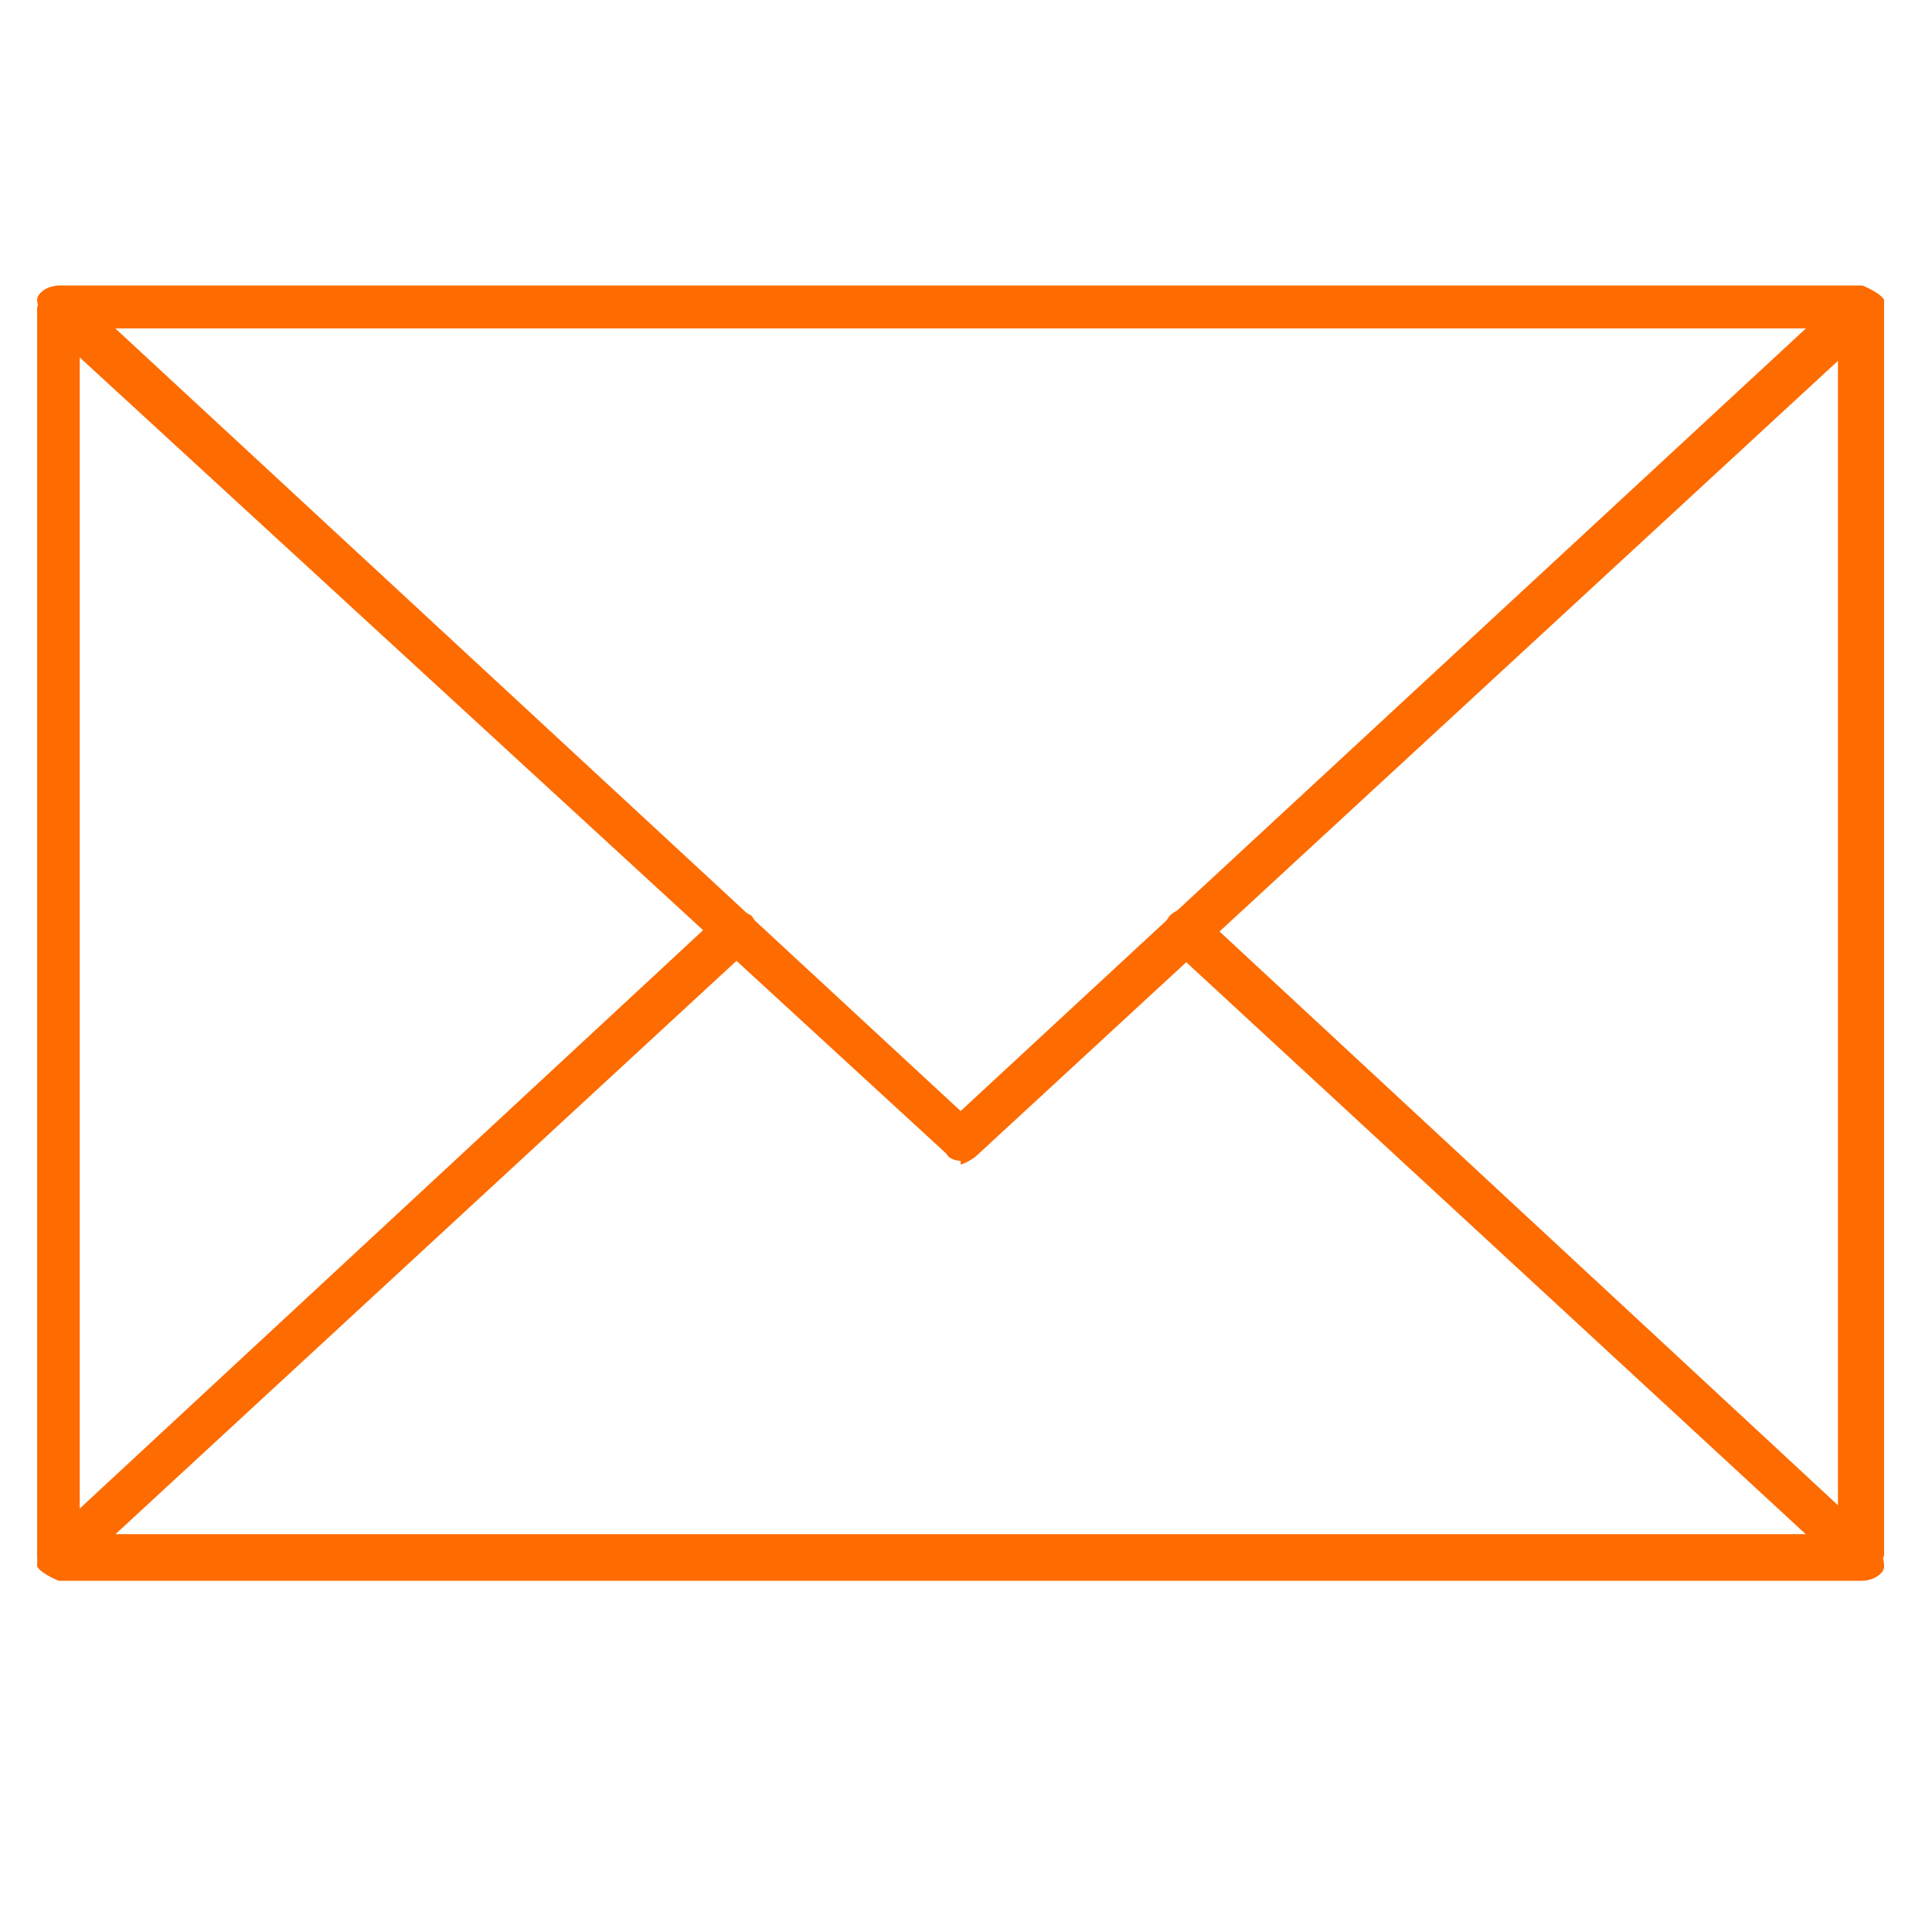
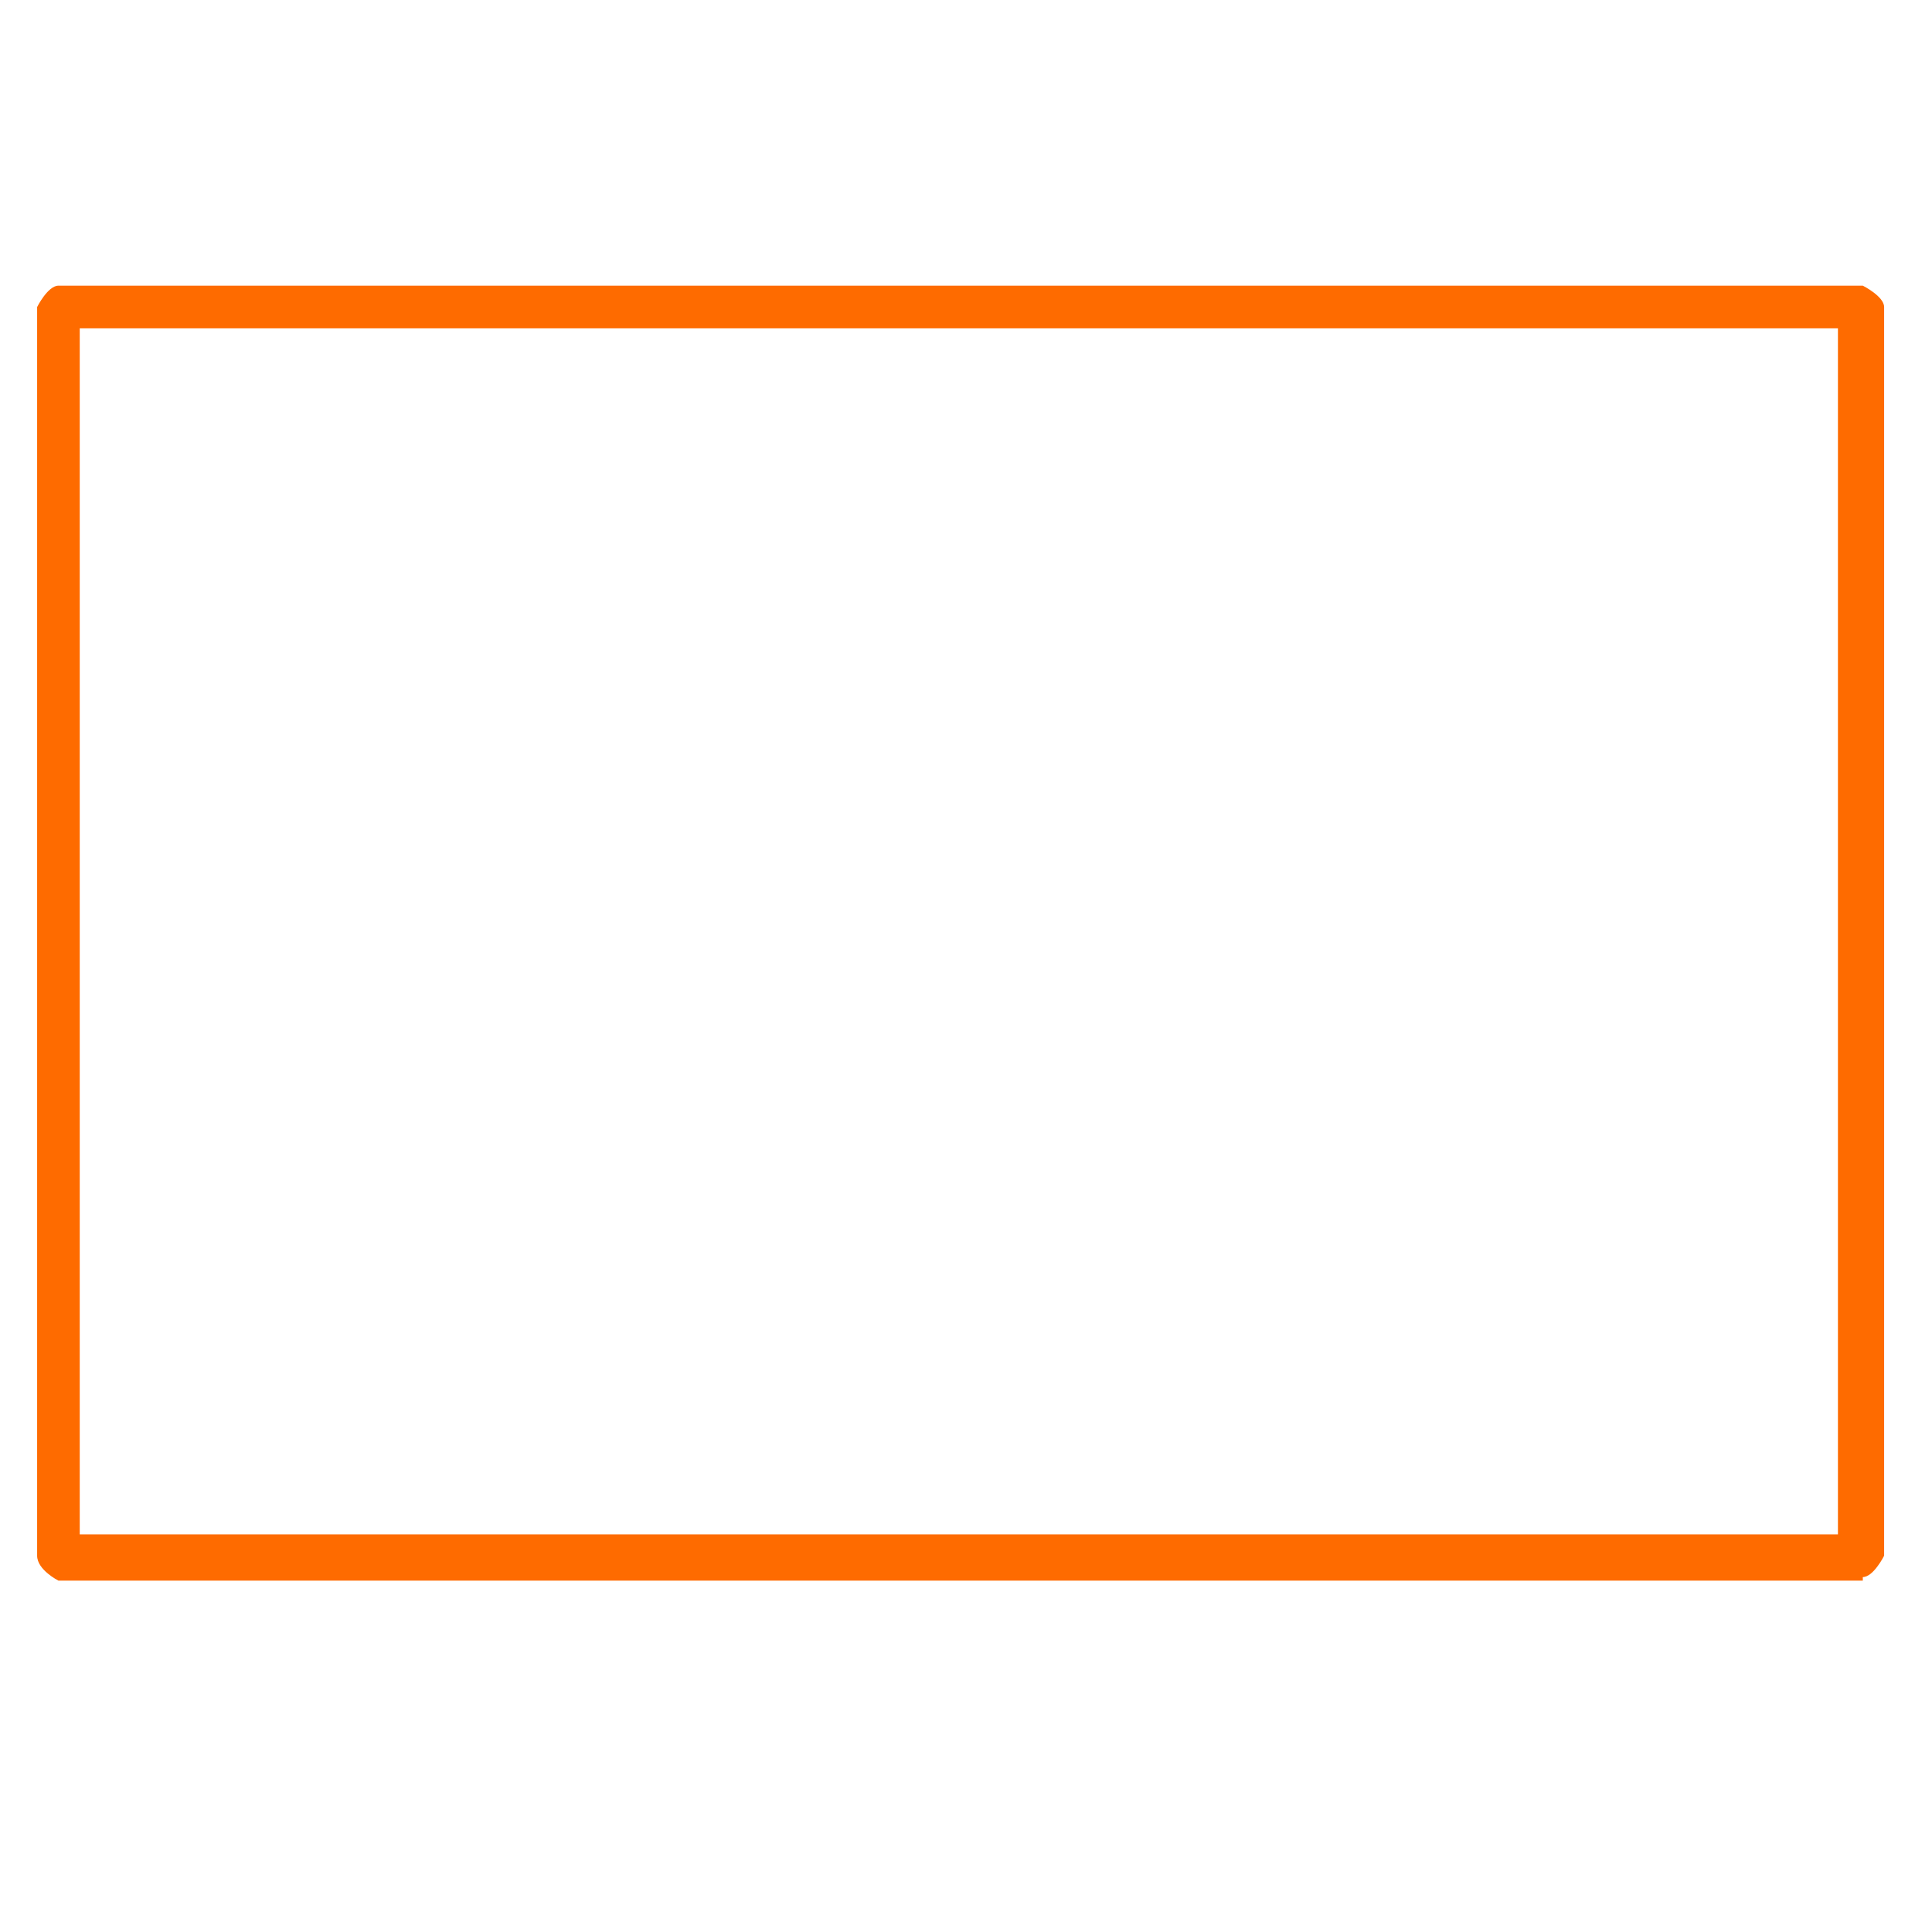
<svg xmlns="http://www.w3.org/2000/svg" width="500" zoomAndPan="magnify" viewBox="0 0 375 375" height="500" preserveAspectRatio="xMidYMid meet" version="1.0">
  <defs>
    <clipPath id="eaa8eabca4">
      <path d="M 7.207 176 L 365.707 176 L 365.707 307 L 7.207 307 Z M 7.207 176 " clip-rule="nonzero" />
    </clipPath>
    <clipPath id="8a412d5f1d">
      <path d="M 7.207 55 L 365.707 55 L 365.707 307 L 7.207 307 Z M 7.207 55 " clip-rule="nonzero" />
    </clipPath>
    <clipPath id="982dee14e2">
-       <path d="M 7.207 55 L 365.707 55 L 365.707 227 L 7.207 227 Z M 7.207 55 " clip-rule="nonzero" />
-     </clipPath>
+       </clipPath>
  </defs>
  <g clip-path="url(#eaa8eabca4)">
-     <path fill="#fe6b00" d="M 361.57 306.801 L 11.344 306.801 C 11.344 306.801 7.895 305.418 7.207 304.039 C 7.207 302.656 7.207 300.586 8.586 299.203 L 139.574 177.672 C 139.574 177.672 143.711 176.293 145.781 177.672 C 147.156 179.055 147.156 181.816 145.781 183.887 L 22.371 297.824 L 350.539 297.824 L 227.133 183.887 C 227.133 183.887 225.062 179.742 227.133 177.672 C 228.512 176.293 231.27 175.602 233.336 177.672 L 364.328 299.203 C 364.328 299.203 365.707 301.965 365.707 304.039 C 365.707 305.418 363.637 306.801 361.57 306.801 Z M 361.57 306.801 " fill-opacity="1" fill-rule="nonzero" />
-   </g>
+     </g>
  <g clip-path="url(#8a412d5f1d)">
    <path fill="#fe6b00" d="M 361.57 306.801 L 11.344 306.801 C 11.344 306.801 7.207 304.727 7.207 301.965 L 7.207 59.594 C 7.207 59.594 9.273 55.449 11.344 55.449 L 361.57 55.449 C 361.57 55.449 365.707 57.523 365.707 59.594 L 365.707 301.965 C 365.707 301.965 363.637 306.109 361.57 306.109 Z M 15.477 297.824 L 356.742 297.824 L 356.742 63.734 L 15.477 63.734 Z M 15.477 297.824 " fill-opacity="1" fill-rule="nonzero" />
  </g>
  <g clip-path="url(#982dee14e2)">
    <path fill="#fe6b00" d="M 186.457 225.32 C 186.457 225.32 184.387 225.32 183.699 223.938 L 8.586 63.047 C 8.586 63.047 7.207 59.594 7.207 58.211 C 7.207 56.832 9.273 55.449 11.344 55.449 L 361.57 55.449 C 361.57 55.449 365.016 56.832 365.707 58.211 C 365.707 59.594 365.707 61.664 364.328 63.047 L 189.215 224.629 C 189.215 224.629 187.145 226.008 186.457 226.008 Z M 22.371 63.734 L 186.457 215.652 L 350.539 63.734 Z M 22.371 63.734 " fill-opacity="1" fill-rule="nonzero" />
  </g>
</svg>